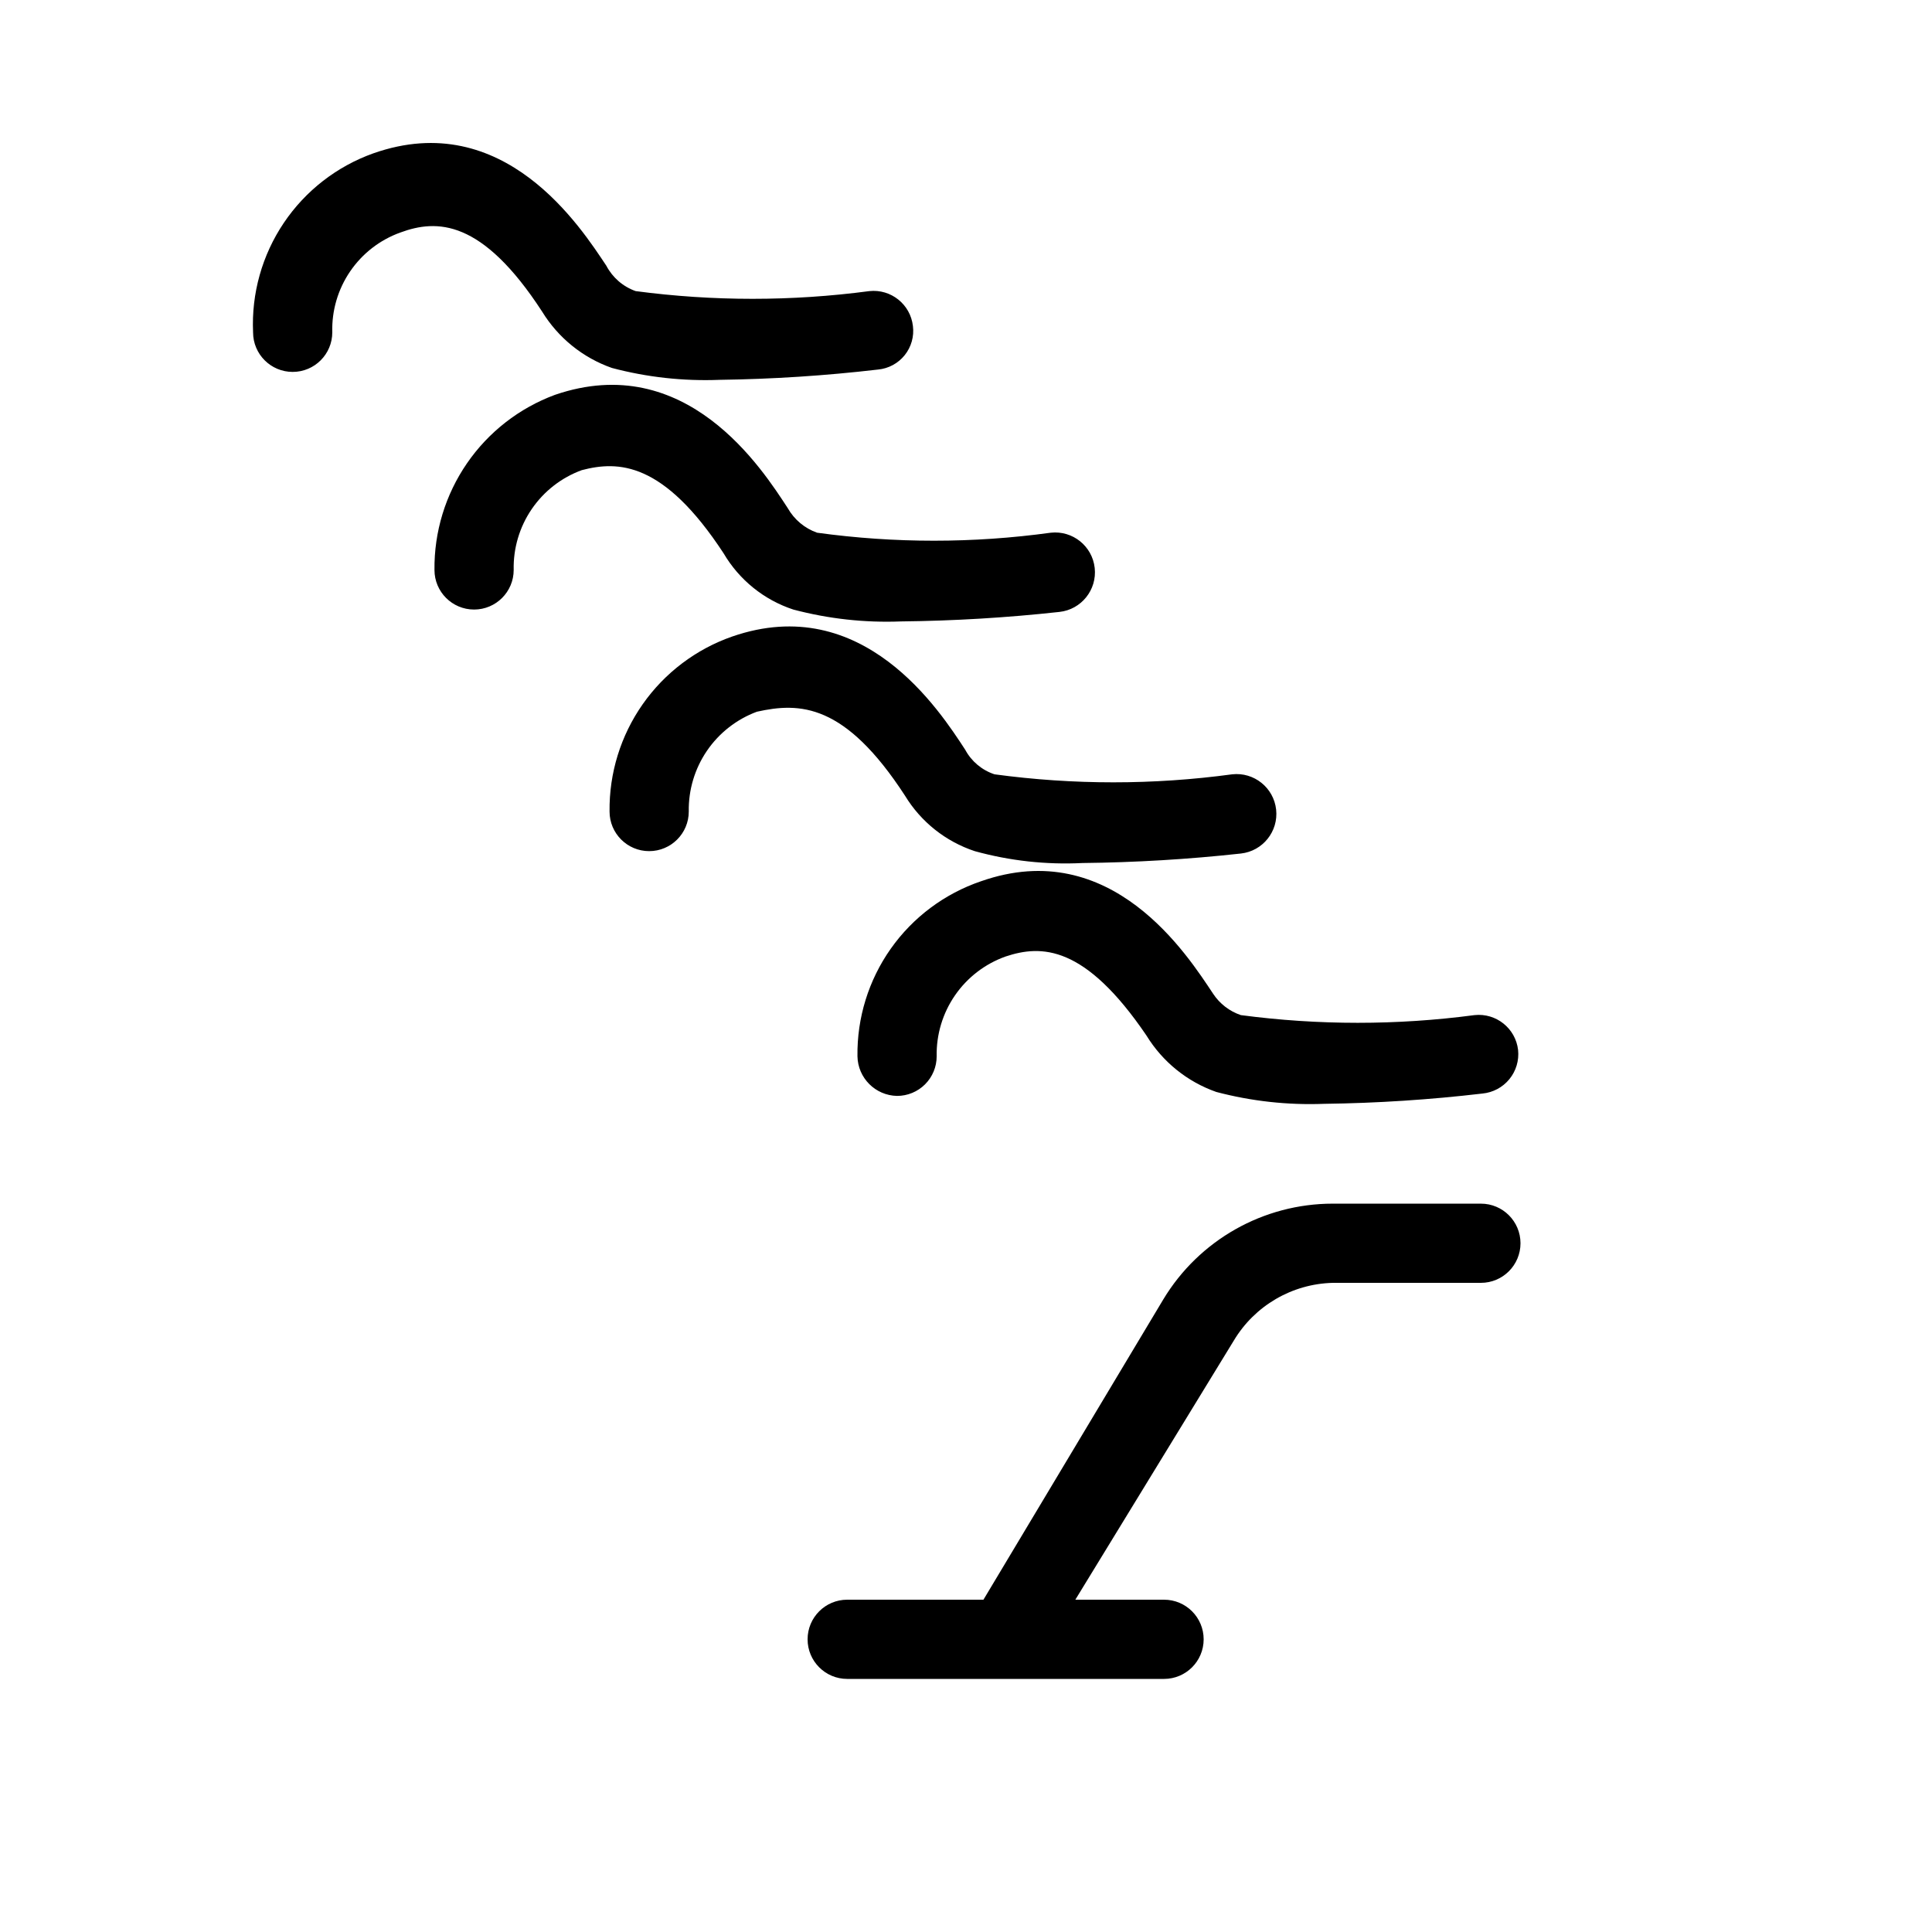
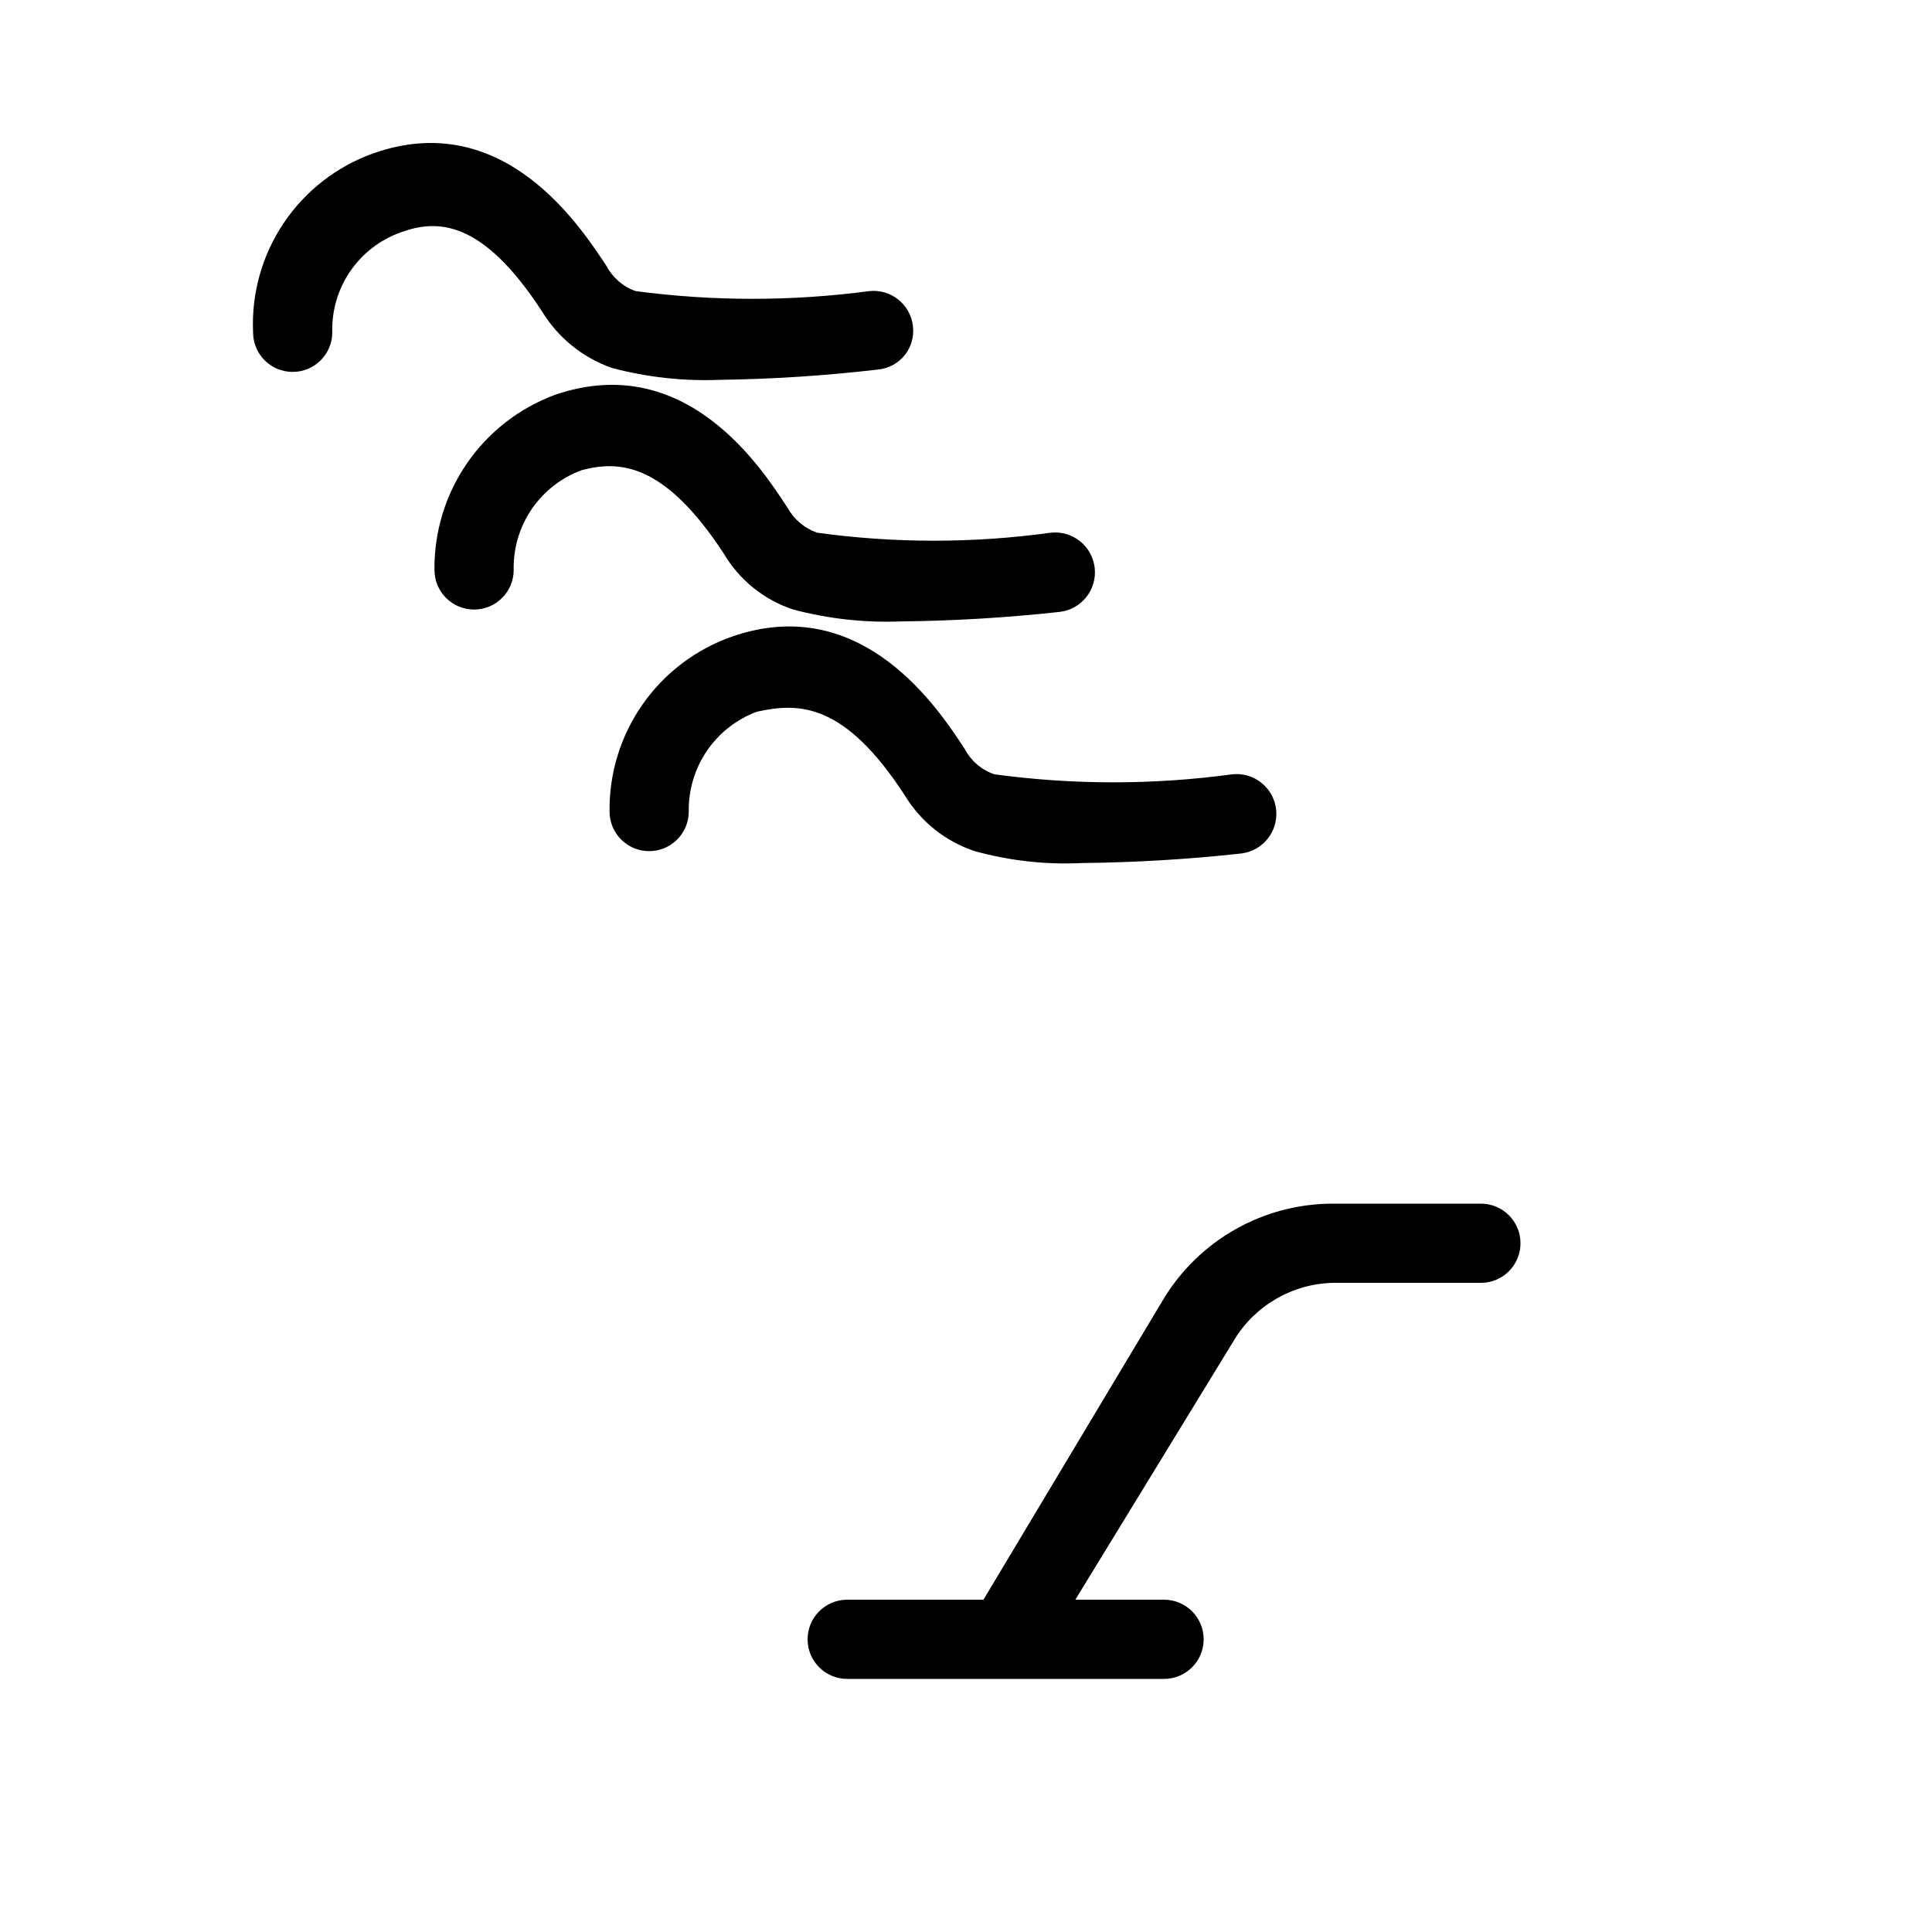
<svg xmlns="http://www.w3.org/2000/svg" fill="#000000" width="800px" height="800px" version="1.1" viewBox="144 144 512 512">
  <g>
    <path d="m335.76 290.63c4.141 7.051 10.707 12.352 18.473 14.906 9.309 2.465 18.93 3.527 28.551 3.148 14.027-0.148 28.039-0.988 41.984-2.519 5.797-0.637 9.98-5.856 9.34-11.652-0.637-5.797-5.852-9.977-11.648-9.34-20.547 2.828-41.383 2.828-61.926 0-3.289-1.164-6.047-3.473-7.769-6.508-6.719-10.285-26.871-41.984-61.715-30.02-9.453 3.504-17.59 9.84-23.301 18.145-5.711 8.305-8.719 18.172-8.609 28.25 0 5.797 4.699 10.496 10.496 10.496s10.496-4.699 10.496-10.496c-0.129-5.742 1.543-11.383 4.781-16.125 3.238-4.742 7.879-8.355 13.273-10.324 9.656-2.519 21.621-2.312 37.574 22.039z" />
    <path d="m383.84 354.87c4.219 6.934 10.766 12.141 18.473 14.691 9.285 2.57 18.926 3.633 28.547 3.148 14.027-0.145 28.039-0.988 41.984-2.516 5.797-0.641 9.98-5.856 9.344-11.652-0.641-5.797-5.856-9.98-11.652-9.34-20.895 2.832-42.078 2.832-62.977 0-3.328-1.094-6.109-3.422-7.766-6.508-6.719-10.285-27.078-41.984-61.715-30.02h-0.004c-9.602 3.344-17.91 9.625-23.75 17.949-5.836 8.324-8.91 18.273-8.785 28.441 0 5.797 4.699 10.496 10.496 10.496s10.496-4.699 10.496-10.496c-0.098-5.734 1.586-11.359 4.816-16.094 3.234-4.738 7.859-8.355 13.234-10.355 11.336-2.519 23.301-2.309 39.258 22.254z" />
-     <path d="m465.49 407.35c-6.719-10.078-26.871-41.984-61.508-29.809l0.004-0.004c-9.66 3.285-18.035 9.539-23.918 17.875-5.883 8.336-8.973 18.32-8.832 28.52 0.113 5.75 4.746 10.383 10.496 10.496 2.785 0 5.453-1.105 7.422-3.074s3.074-4.637 3.074-7.422c-0.113-5.766 1.59-11.426 4.867-16.172 3.277-4.746 7.965-8.344 13.398-10.277 9.445-3.148 20.992-3.148 37.367 20.992h-0.004c4.266 6.941 10.789 12.203 18.473 14.902 9.309 2.457 18.93 3.516 28.551 3.148 14.031-0.18 28.047-1.09 41.984-2.727 2.789-0.266 5.356-1.637 7.133-3.805 1.773-2.168 2.606-4.957 2.312-7.742-0.66-5.727-5.812-9.852-11.547-9.238-20.551 2.723-41.371 2.723-61.926 0-3.012-1.016-5.598-3.012-7.348-5.664z" />
    <path d="m287.69 226.61c4.262 6.941 10.785 12.203 18.473 14.902 9.305 2.469 18.93 3.527 28.551 3.148 14.031-0.188 28.043-1.098 41.984-2.727 2.773-0.262 5.324-1.641 7.062-3.816 1.742-2.176 2.527-4.965 2.172-7.731-0.66-5.727-5.812-9.852-11.547-9.238-20.551 2.723-41.371 2.723-61.926 0-3.344-1.18-6.117-3.578-7.766-6.715-6.719-10.078-27.078-41.984-61.715-29.809h-0.004c-9.695 3.449-18.027 9.922-23.773 18.461-5.742 8.539-8.594 18.699-8.133 28.98 0 5.797 4.699 10.496 10.496 10.496s10.496-4.699 10.496-10.496c-0.164-5.75 1.496-11.402 4.738-16.152 3.242-4.75 7.902-8.355 13.312-10.297 9.66-3.57 21.625-3.57 37.578 20.992z" />
    <path d="m536.45 462.98h-39.254c-18.391 0.008-35.434 9.645-44.922 25.398l-47.652 79.559h-36.105c-5.797 0-10.496 4.699-10.496 10.496 0 5.797 4.699 10.496 10.496 10.496h83.969c5.797 0 10.496-4.699 10.496-10.496 0-5.797-4.699-10.496-10.496-10.496h-23.512l41.984-68.645c5.539-9.27 15.441-15.051 26.238-15.324h39.254c5.797 0 10.496-4.699 10.496-10.492 0-5.797-4.699-10.496-10.496-10.496z" />
  </g>
</svg>